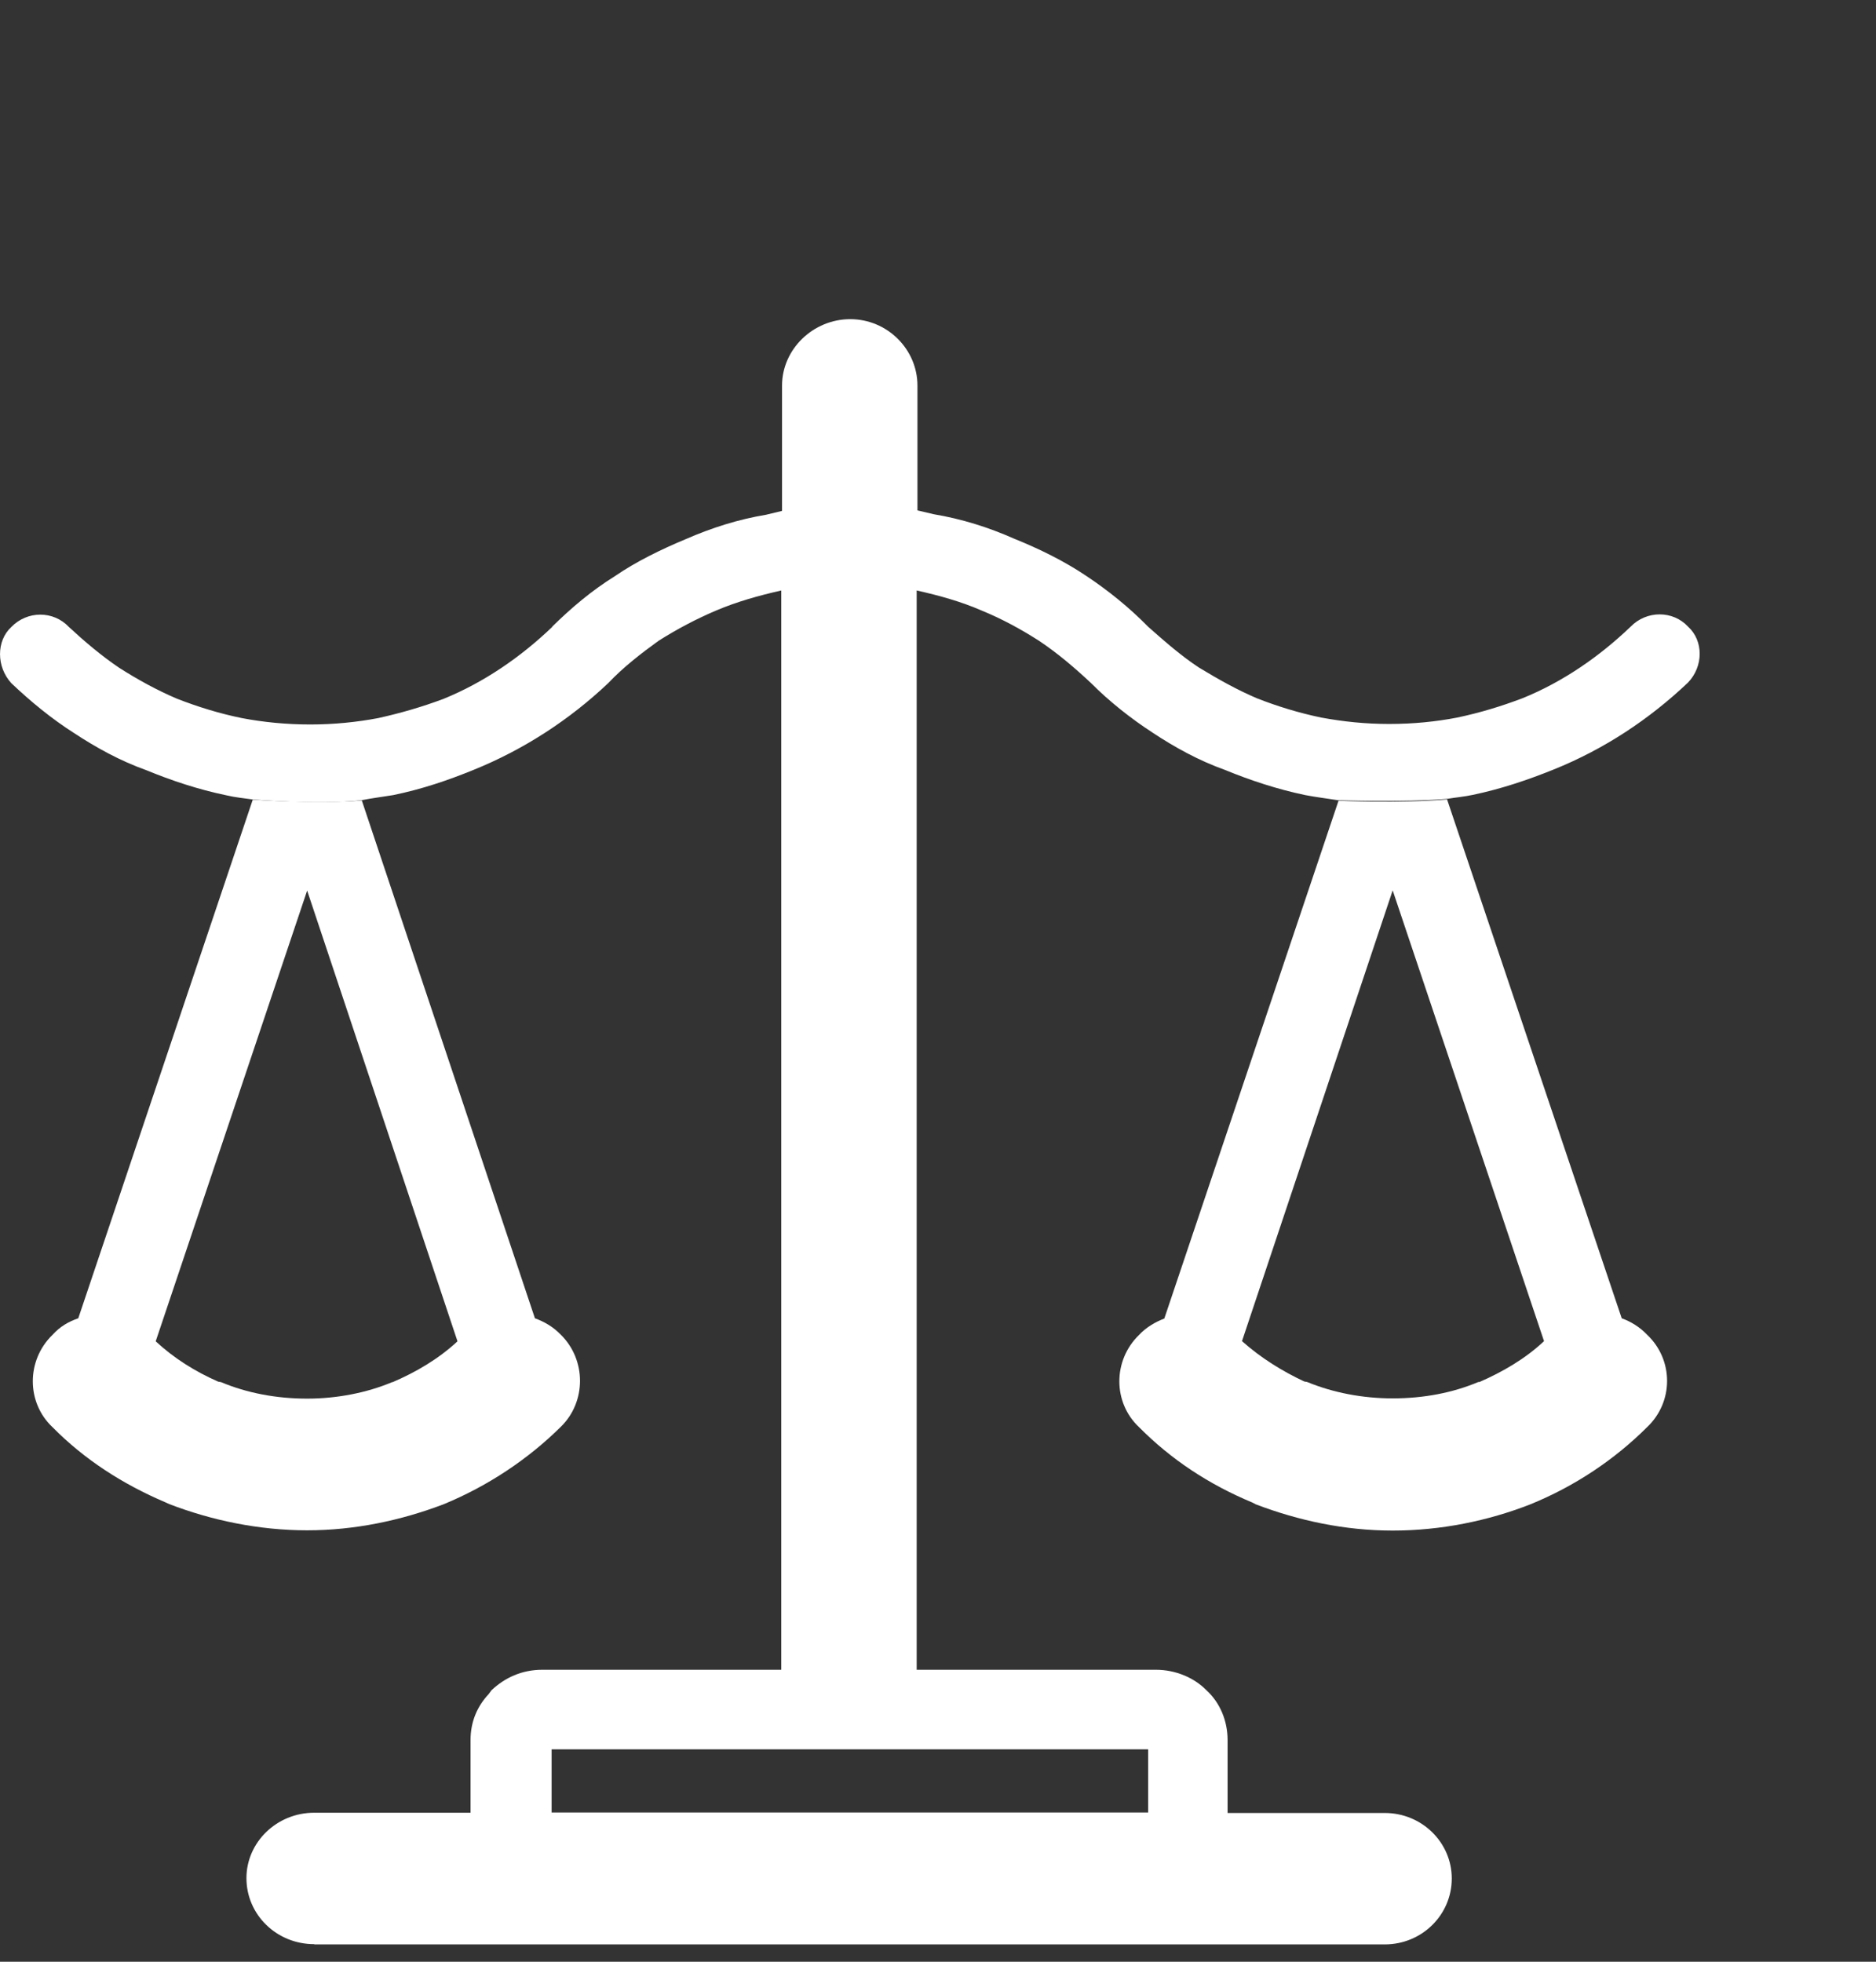
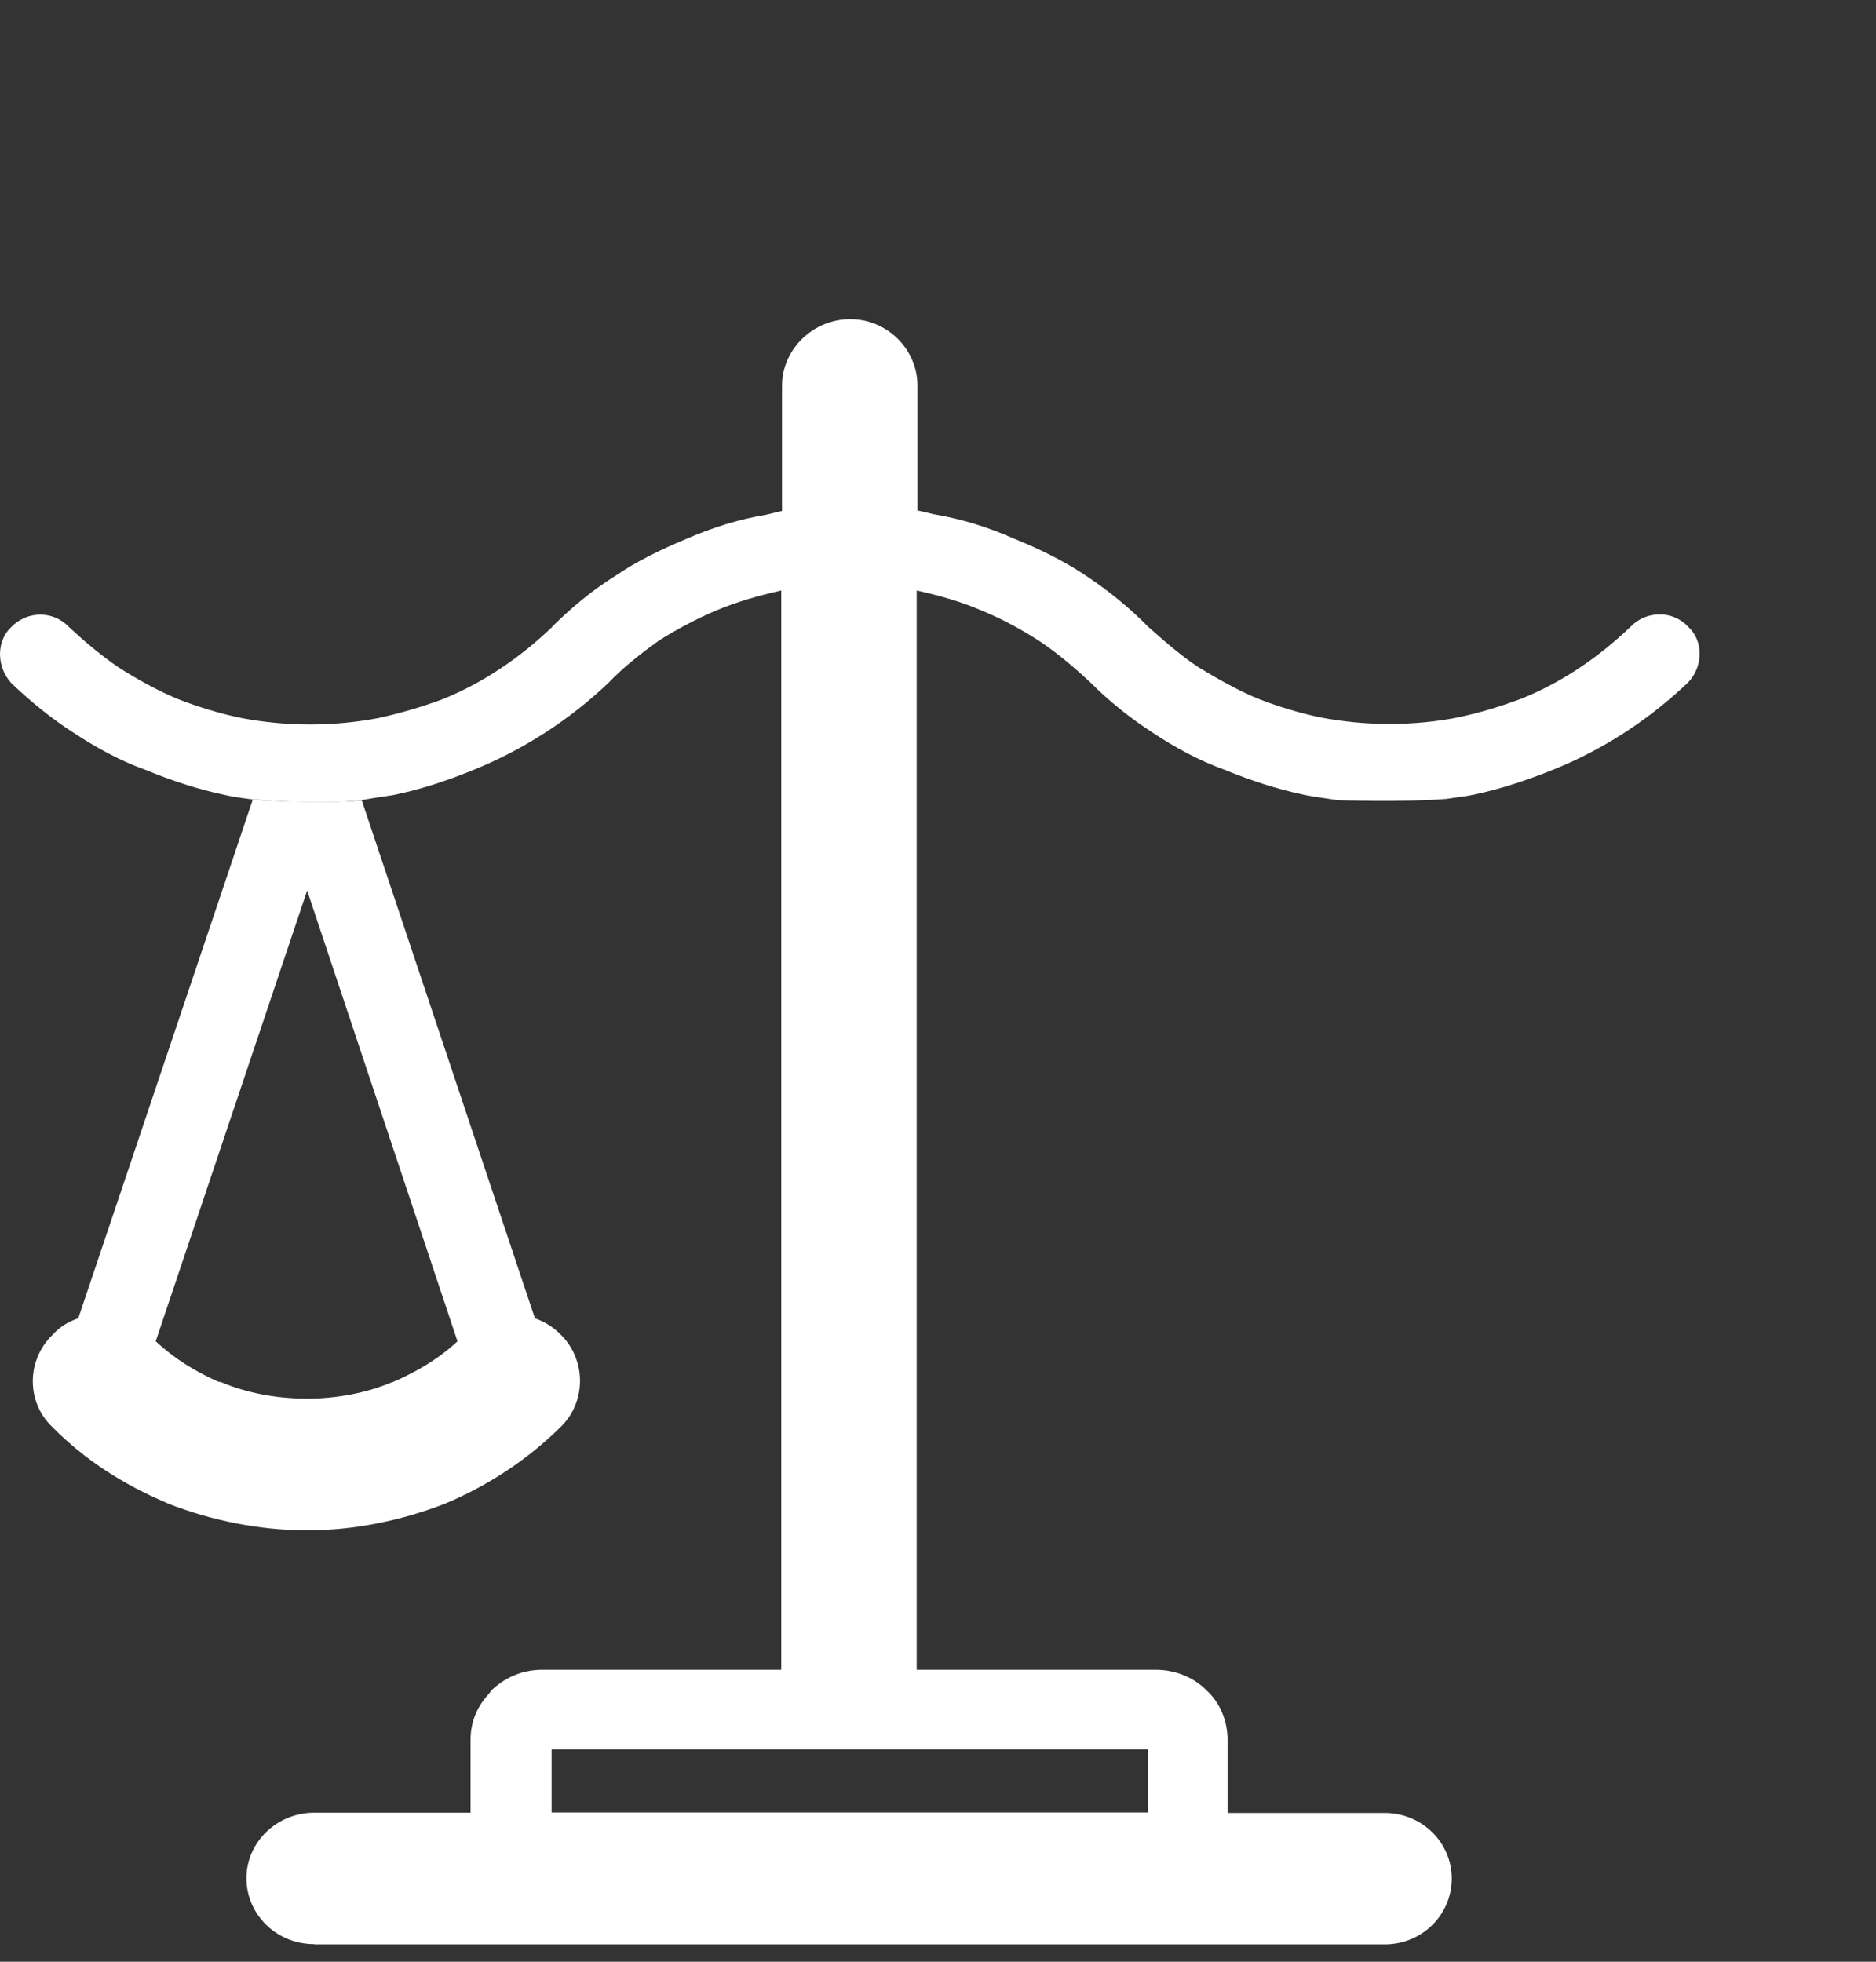
<svg xmlns="http://www.w3.org/2000/svg" width="22" height="23" viewBox="0 0 22 23" fill="none">
  <rect x="0" y="0" width="22" height="23" fill="#333333" stroke="none" />
  <path d="M19.797 7.348C19.619 7.155 19.309 7.155 19.122 7.348C18.757 7.697 18.328 7.995 17.853 8.187C17.604 8.281 17.359 8.356 17.089 8.413C16.841 8.461 16.574 8.488 16.292 8.488C16.013 8.488 15.755 8.461 15.494 8.413C15.234 8.359 14.979 8.281 14.74 8.187C14.507 8.088 14.283 7.962 14.059 7.826C13.845 7.685 13.651 7.513 13.464 7.348C13.243 7.122 12.992 6.92 12.734 6.749C12.477 6.577 12.191 6.436 11.891 6.315C11.594 6.183 11.275 6.083 10.95 6.029L10.759 5.984V4.521C10.759 4.094 10.404 3.742 9.971 3.742C9.536 3.742 9.171 4.094 9.171 4.521V5.99L8.984 6.035C8.659 6.089 8.343 6.189 8.042 6.321C7.751 6.442 7.457 6.586 7.211 6.755C6.941 6.923 6.705 7.122 6.481 7.342L6.472 7.354C6.107 7.703 5.675 8.001 5.203 8.193C4.954 8.287 4.694 8.362 4.436 8.419C4.184 8.467 3.915 8.494 3.639 8.494C3.356 8.494 3.087 8.467 2.835 8.419C2.571 8.365 2.32 8.287 2.078 8.193C1.838 8.091 1.615 7.968 1.397 7.829C1.188 7.688 0.986 7.516 0.808 7.351C0.627 7.158 0.32 7.158 0.133 7.351C-0.044 7.513 -0.044 7.817 0.133 8.01C0.357 8.223 0.606 8.428 0.872 8.597C1.127 8.765 1.412 8.922 1.716 9.03C2.007 9.15 2.323 9.256 2.657 9.325C2.758 9.349 2.857 9.358 2.961 9.373C2.961 9.373 3.743 9.439 4.24 9.382C4.359 9.358 4.485 9.343 4.611 9.322C4.948 9.253 5.258 9.147 5.552 9.027C6.141 8.789 6.678 8.44 7.135 8.007C7.309 7.823 7.518 7.661 7.723 7.513C7.941 7.375 8.165 7.257 8.398 7.158C8.646 7.053 8.898 6.983 9.162 6.923V19.577H6.359C6.12 19.577 5.92 19.67 5.764 19.817L5.73 19.863C5.595 20.007 5.518 20.188 5.518 20.401V21.253H3.685C3.246 21.253 2.89 21.599 2.89 22.02C2.89 22.448 3.243 22.794 3.685 22.794V22.797H16.239C16.675 22.797 17.025 22.451 17.025 22.024C17.025 21.602 16.675 21.256 16.239 21.256H14.396V20.401C14.396 20.175 14.307 19.962 14.148 19.817C14.004 19.67 13.786 19.577 13.556 19.577H10.75V6.923C11.02 6.983 11.278 7.056 11.511 7.158C11.747 7.254 11.974 7.378 12.185 7.513C12.406 7.661 12.599 7.826 12.793 8.007C13.004 8.22 13.262 8.425 13.523 8.594C13.777 8.762 14.062 8.919 14.366 9.027C14.657 9.147 14.976 9.253 15.307 9.322C15.433 9.346 15.556 9.361 15.691 9.382C15.691 9.382 16.445 9.409 16.963 9.367C17.074 9.349 17.178 9.34 17.273 9.319C17.604 9.25 17.917 9.144 18.215 9.024C18.816 8.783 19.343 8.431 19.794 8.004C19.978 7.814 19.978 7.513 19.797 7.348ZM13.464 20.51V21.25H6.469V20.51H13.464Z" fill="white" />
  <path d="M1.94 17.614L1.986 17.635C2.479 17.824 3.031 17.942 3.602 17.942C4.16 17.942 4.703 17.827 5.206 17.635C5.724 17.421 6.193 17.108 6.576 16.729C6.877 16.437 6.877 15.943 6.576 15.648C6.487 15.555 6.38 15.495 6.273 15.456L4.243 9.385C3.737 9.43 2.964 9.376 2.964 9.376L0.918 15.456C0.805 15.495 0.704 15.552 0.615 15.651C0.308 15.949 0.308 16.443 0.615 16.732C0.989 17.111 1.437 17.4 1.94 17.614ZM3.602 10.441L5.365 15.726C5.141 15.934 4.877 16.088 4.604 16.205H4.598C4.298 16.331 3.948 16.398 3.602 16.398C3.237 16.398 2.893 16.331 2.593 16.205L2.559 16.199C2.286 16.079 2.041 15.925 1.826 15.726L3.602 10.441Z" fill="white" />
-   <path d="M19.316 15.649C19.227 15.556 19.125 15.495 19.018 15.456L16.97 9.373C16.408 9.421 15.697 9.388 15.697 9.388L13.654 15.459C13.553 15.498 13.443 15.559 13.357 15.652C13.05 15.95 13.05 16.443 13.357 16.732C13.734 17.112 14.176 17.404 14.688 17.617L14.728 17.638C15.228 17.828 15.767 17.945 16.332 17.945C16.899 17.945 17.451 17.831 17.945 17.638C18.469 17.425 18.935 17.112 19.316 16.732C19.628 16.437 19.628 15.944 19.316 15.649ZM17.35 16.203H17.337C17.037 16.329 16.7 16.395 16.332 16.395C15.979 16.395 15.636 16.329 15.329 16.203L15.295 16.197C15.037 16.076 14.789 15.923 14.565 15.724L16.332 10.439L18.107 15.724C17.886 15.932 17.62 16.085 17.35 16.203Z" fill="white" />
</svg>